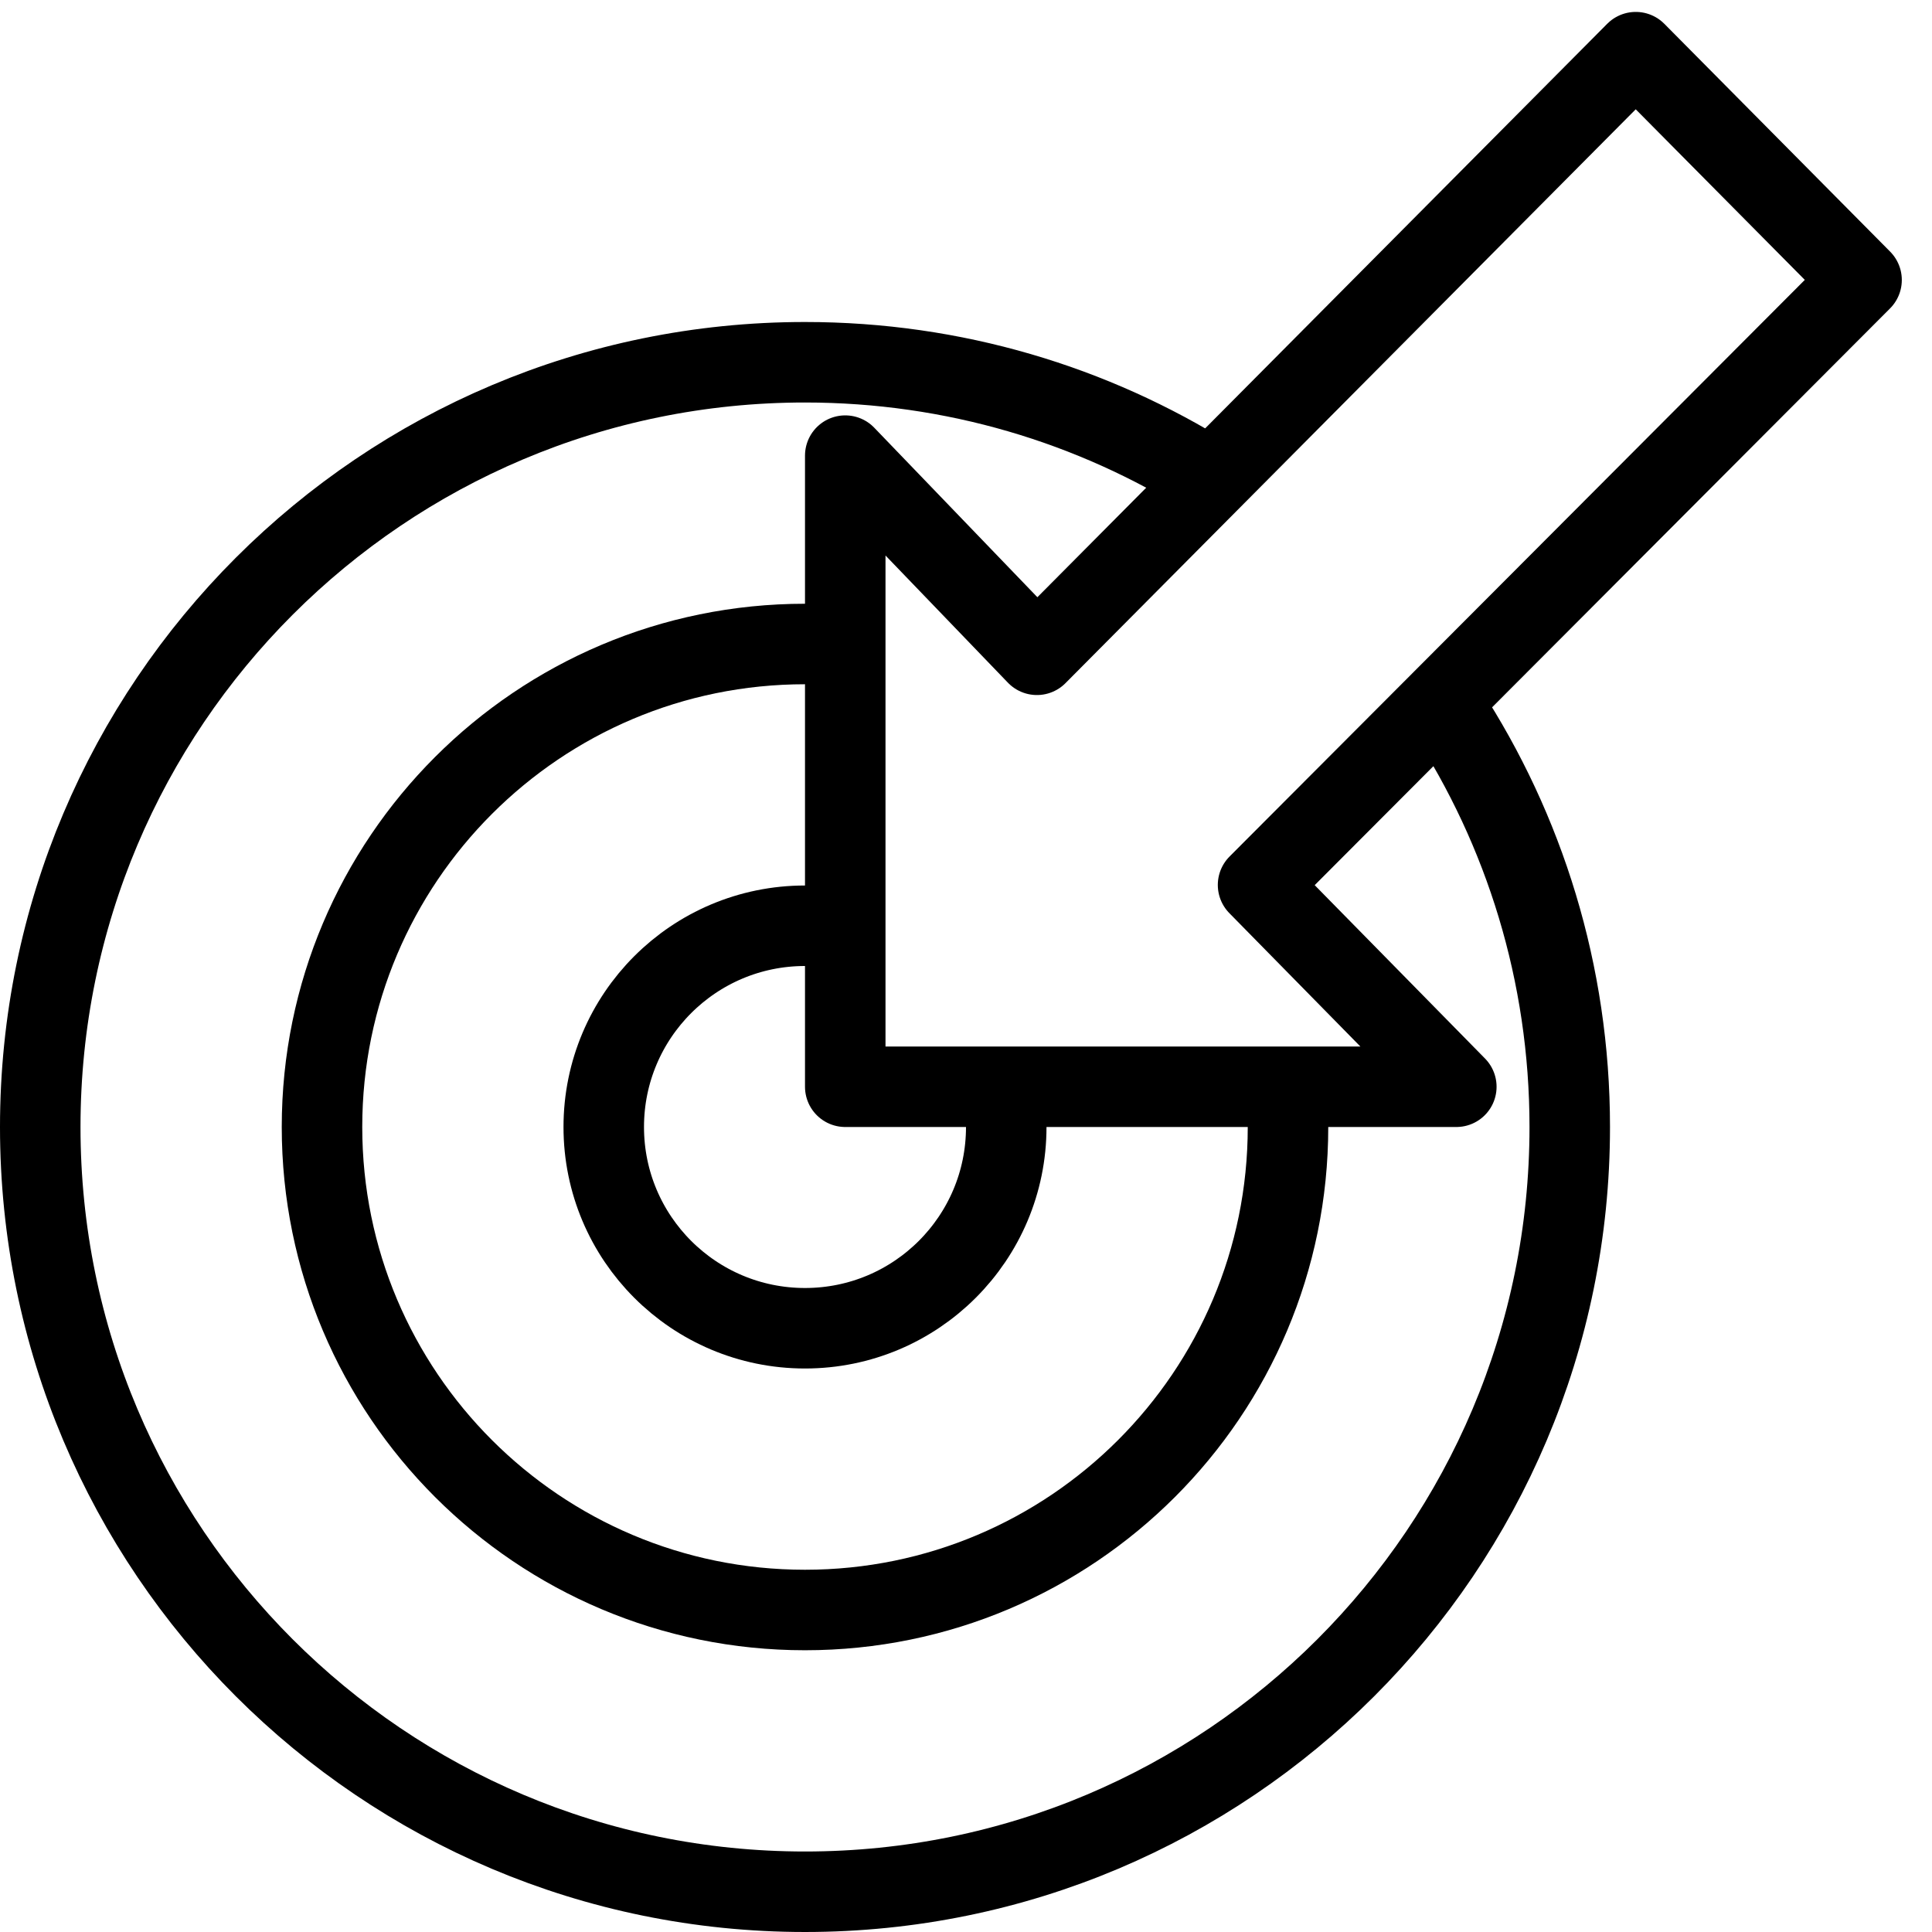
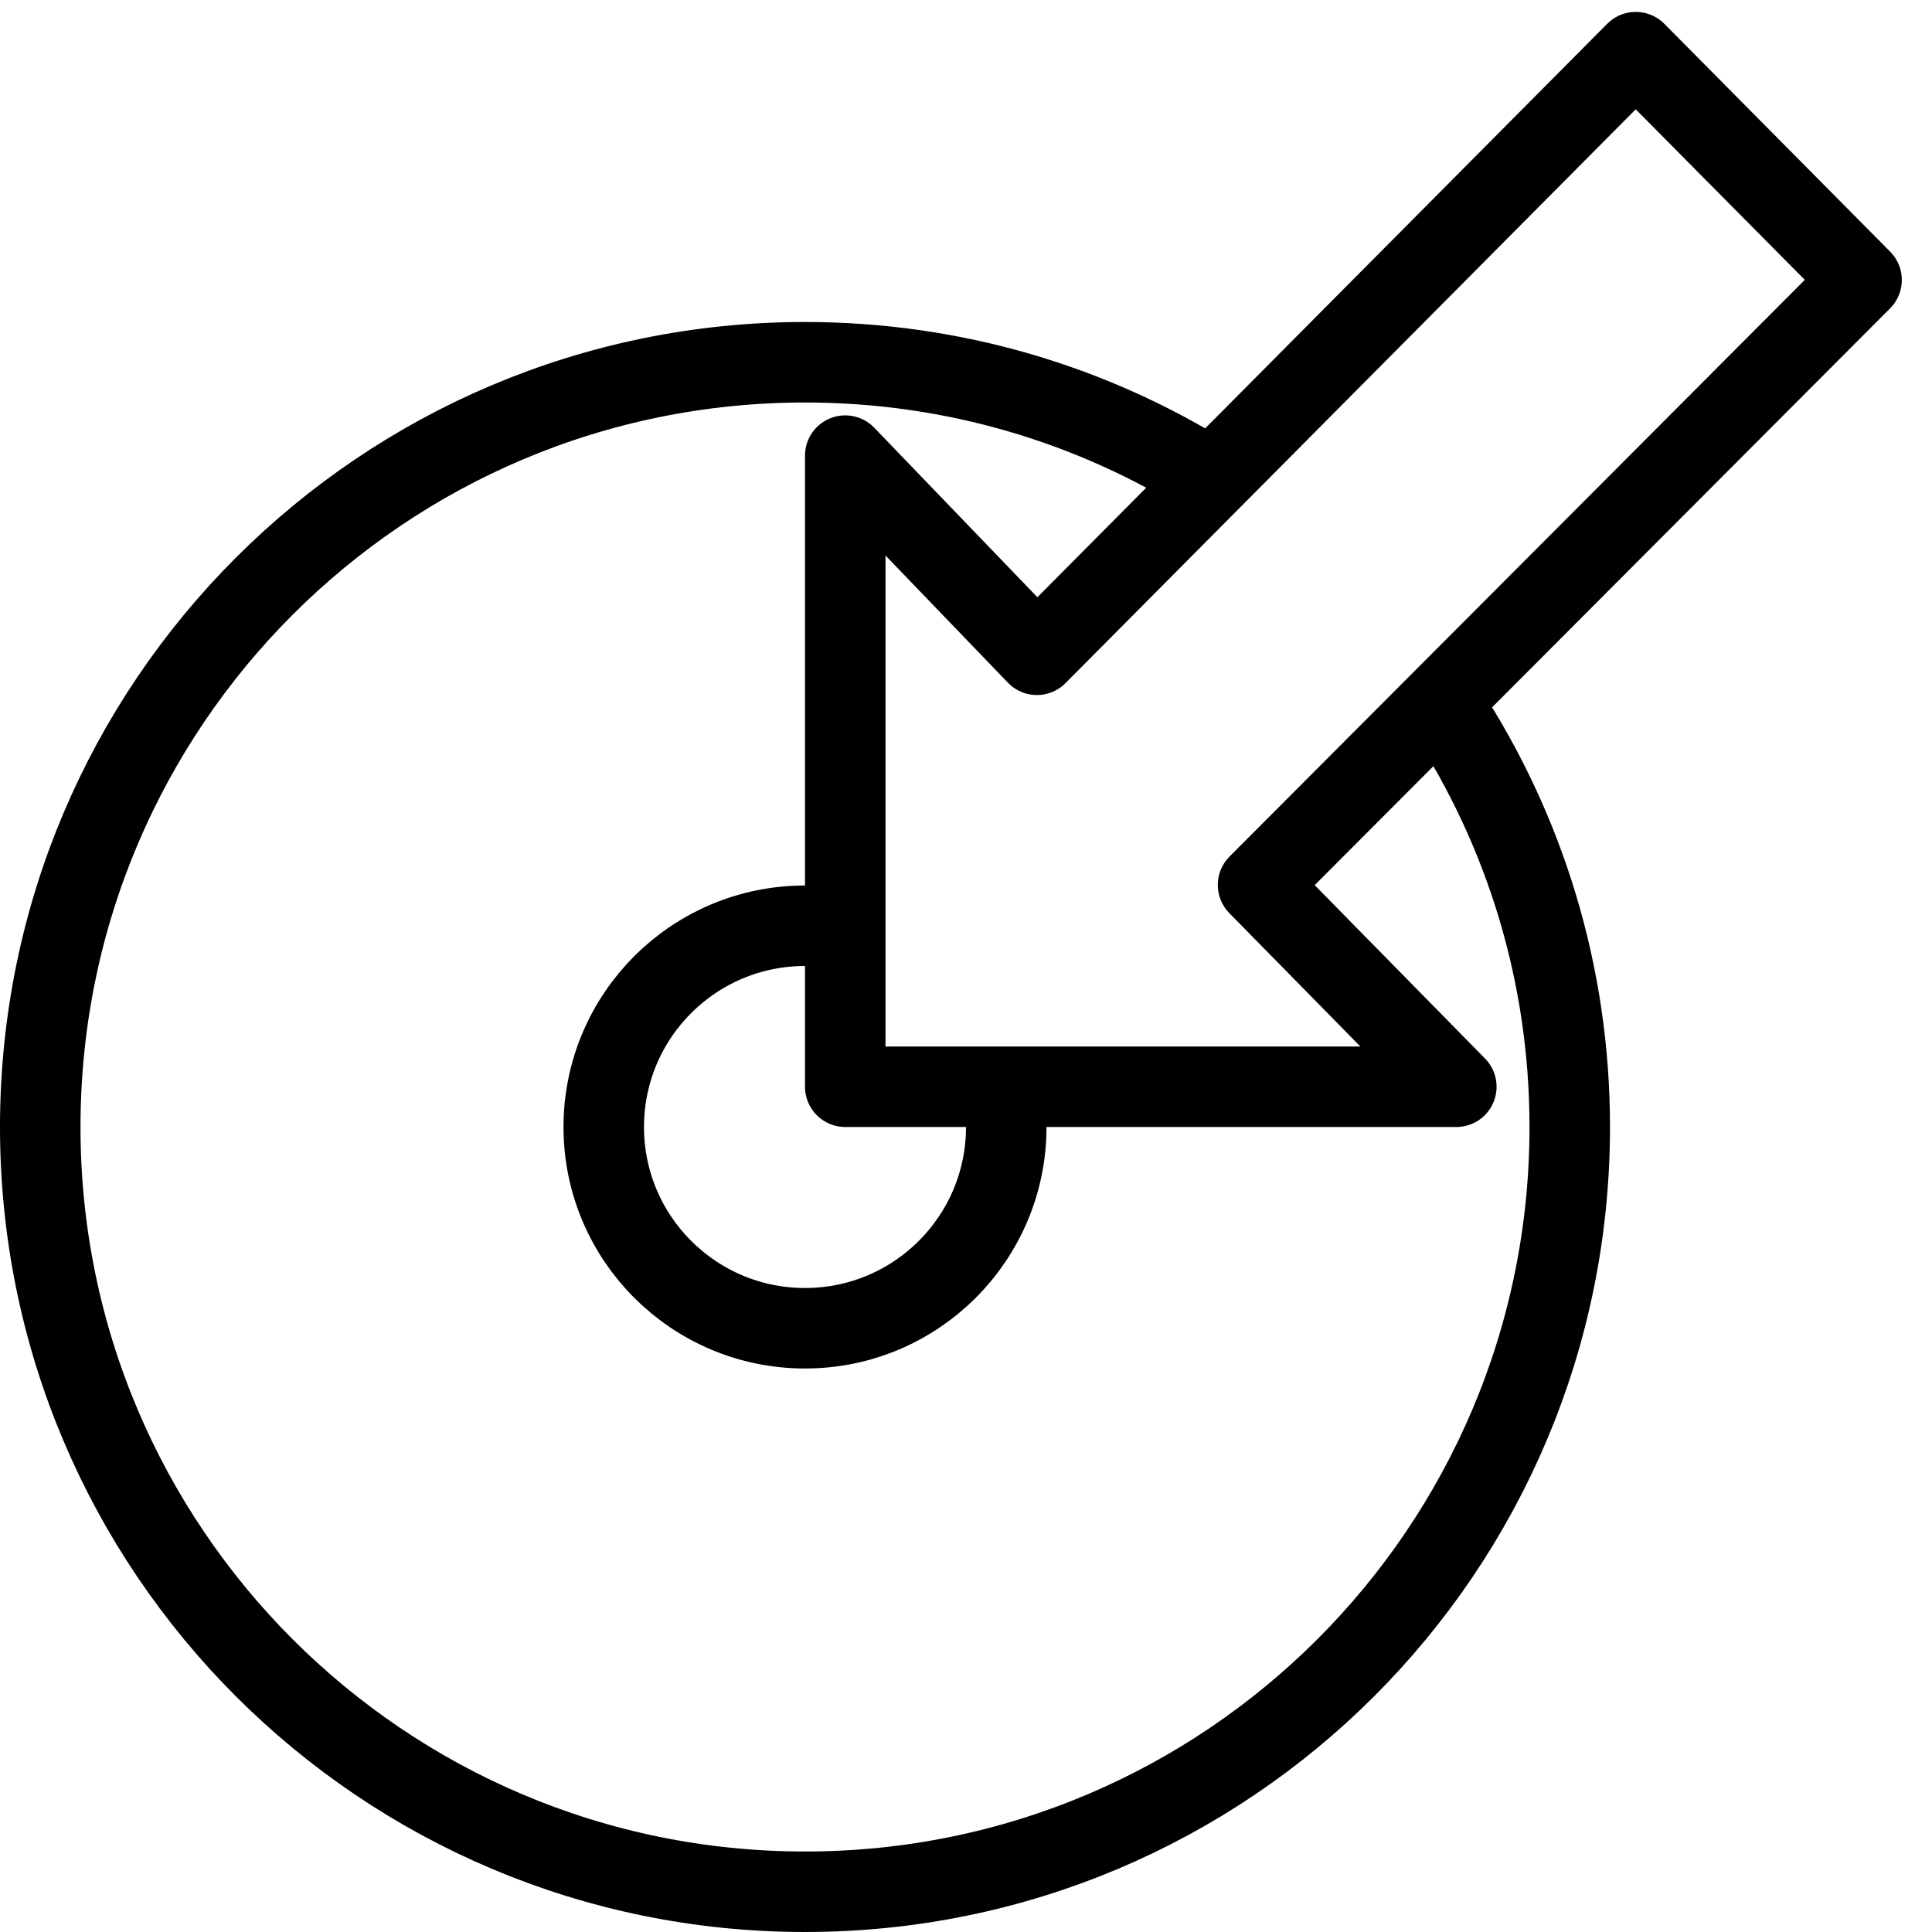
<svg xmlns="http://www.w3.org/2000/svg" version="1.1" x="0px" y="0px" width="24px" height="24px" viewBox="0 0 24 24" enable-background="new 0 0 24 24" xml:space="preserve">
  <g id="Outline_Icons_1_">
    <g id="Outline_Icons">
      <g>
        <path fill="none" stroke="#000000" stroke-linejoin="round" stroke-miterlimit="10" d="M17.965,8.82     C18.936,10.31,19.5,12.09,19.5,14c0,5.247-4.253,9.5-9.5,9.5S0.5,19.247,0.5,14c0-5.247,4.253-9.5,9.5-9.5     c1.85,0,3.576,0.528,5.035,1.443" />
-         <path fill="none" stroke="#000000" stroke-linejoin="round" stroke-miterlimit="10" d="M10.524,8.023C10.352,8.008,10.177,8,10,8     c-3.313,0-6,2.687-6,6c0,3.314,2.687,6,6,6s6-2.686,6-6v-0.5" />
        <path fill="none" stroke="#000000" stroke-linejoin="round" stroke-miterlimit="10" d="M12.5,13.5V14c0,1.381-1.119,2.5-2.5,2.5     S7.5,15.381,7.5,14c0-1.381,1.119-2.5,2.5-2.5c0.136,0,0.269,0.011,0.398,0.032l0.102,0.004" />
        <polygon fill="none" stroke="#000000" stroke-linejoin="round" stroke-miterlimit="10" points="12.881,8.134 20.32,0.648      23.125,3.478 15.628,10.993 18.091,13.5 10.5,13.5 10.5,5.66    " />
      </g>
    </g>
    <g id="New_icons_1_">
	</g>
  </g>
  <g id="Invisible_Shape">
-     <rect fill="none" width="24" height="24" />
-   </g>
+     </g>
</svg>